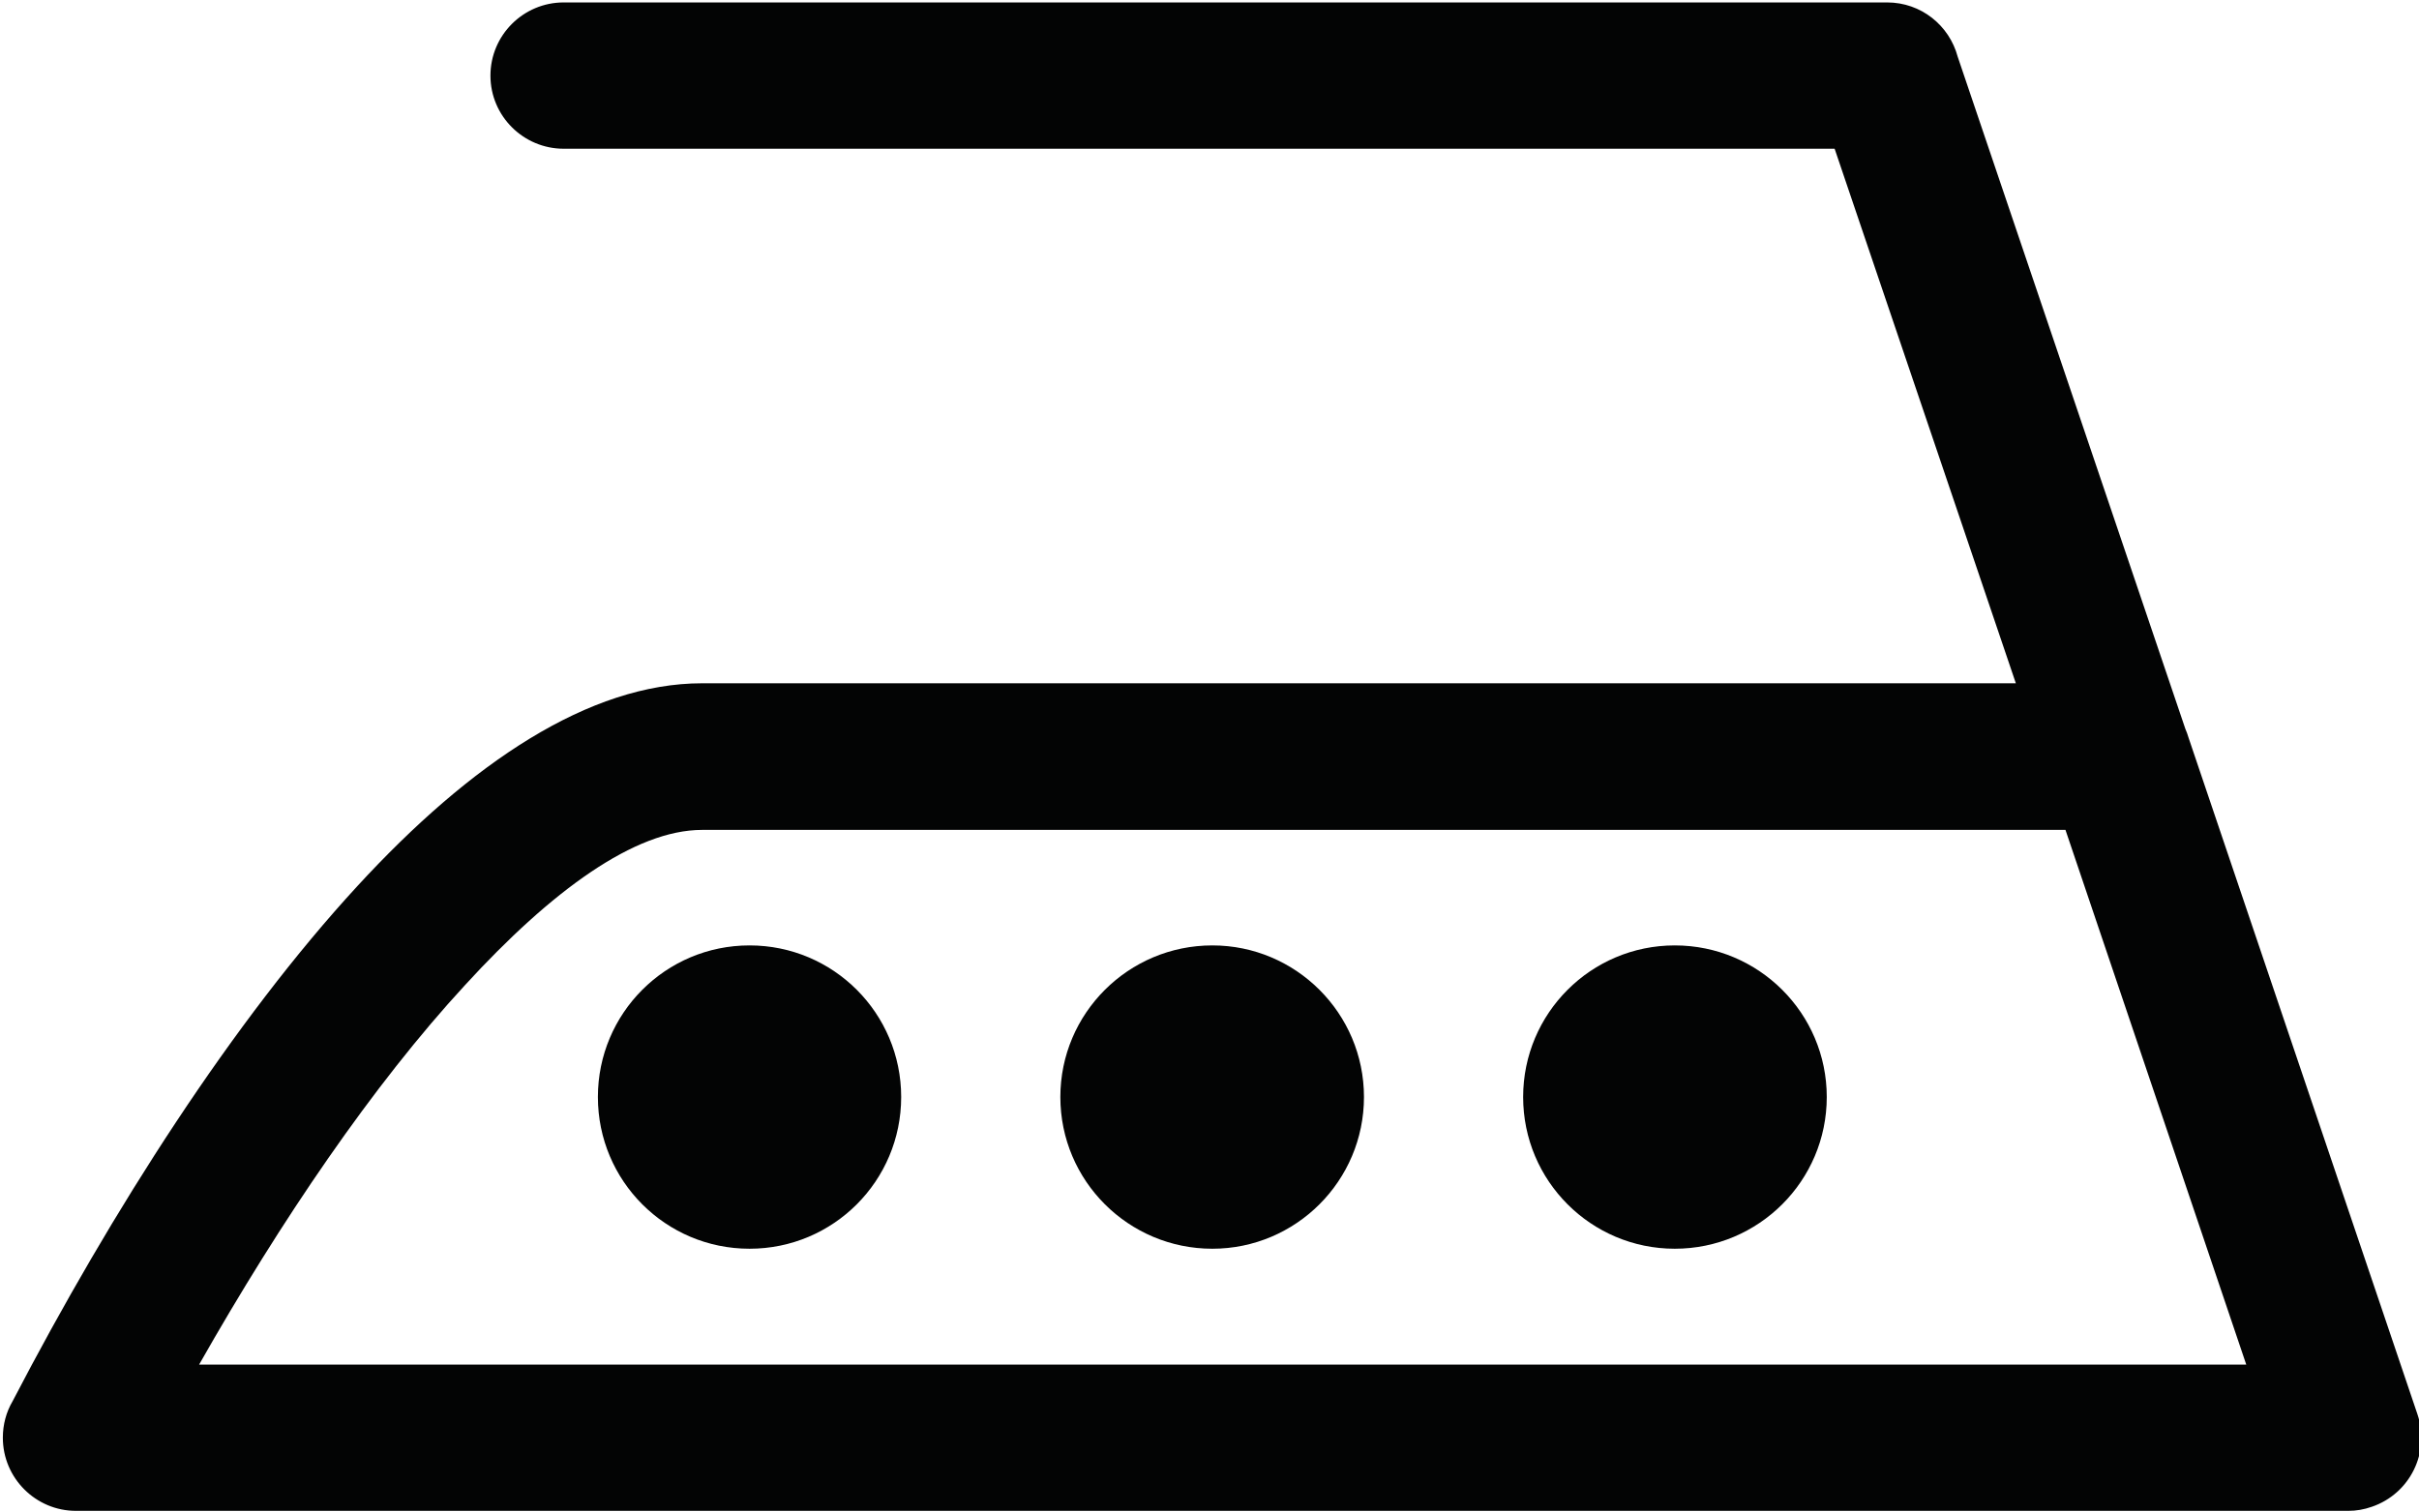
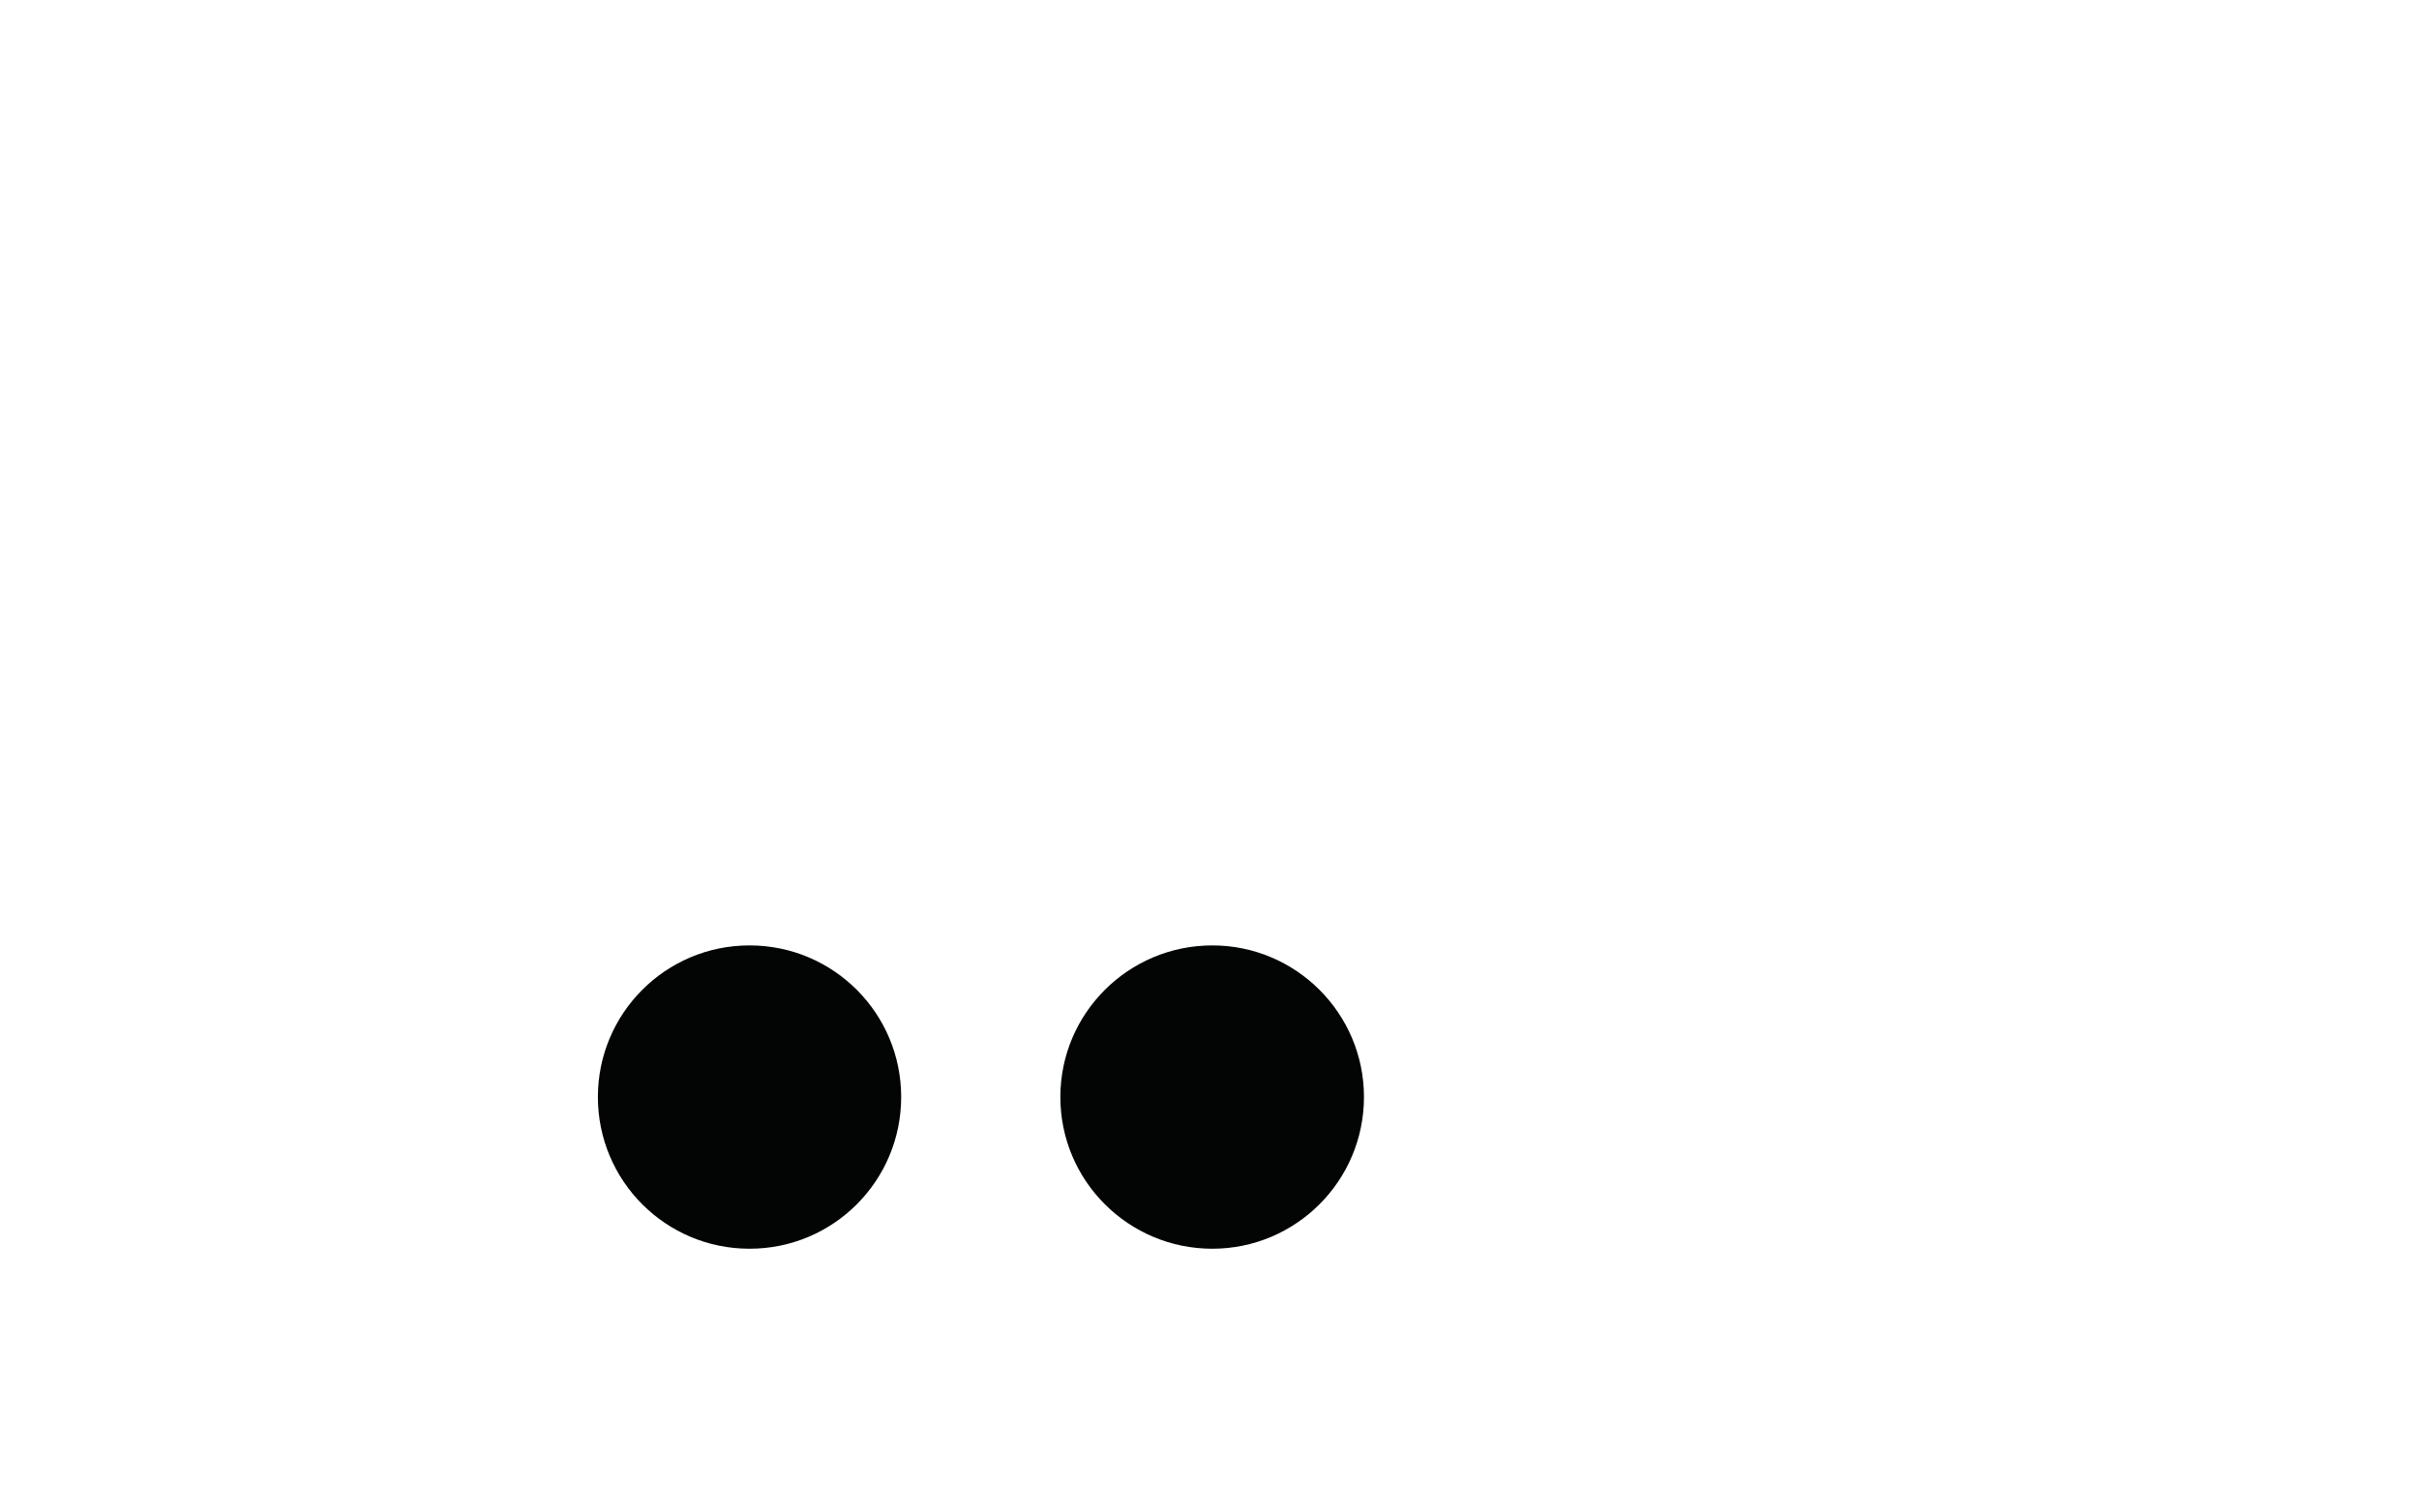
<svg xmlns="http://www.w3.org/2000/svg" width="100%" height="100%" viewBox="0 0 910 569" version="1.1" xml:space="preserve" style="fill-rule:evenodd;clip-rule:evenodd;stroke-linejoin:round;stroke-miterlimit:2;">
  <g transform="matrix(1,0,0,1,-12733,-4153)">
    <g transform="matrix(4.167,0,0,4.167,0,0)">
      <g id="zehlenie-1" transform="matrix(1,0,0,1,-254.878,-88.11)">
-         <path d="M3513.34,1207.97L3497.02,1159.69L3373.94,1159.69C3367.87,1159.69 3360.36,1165.16 3352.54,1173.7C3344.23,1182.71 3335.92,1194.95 3328.53,1207.97L3513.34,1207.97ZM3361.44,1098.18C3357.81,1098.18 3354.83,1095.23 3354.83,1091.58C3354.83,1087.92 3357.81,1084.97 3361.44,1084.97L3480.92,1084.97C3483.98,1084.97 3486.53,1087.04 3487.29,1089.87L3507.84,1150.56C3507.96,1150.82 3508.04,1151.07 3508.13,1151.36L3528.79,1212.44C3529.98,1215.9 3528.11,1219.64 3524.68,1220.81C3523.97,1221.06 3523.27,1221.18 3522.56,1221.18L3317.41,1221.18C3313.79,1221.18 3310.81,1218.23 3310.81,1214.57C3310.81,1213.38 3311.12,1212.25 3311.69,1211.28C3320.7,1193.96 3331.67,1176.87 3342.81,1164.77C3353.05,1153.63 3363.76,1146.45 3373.94,1146.45L3492.54,1146.45L3476.18,1098.18L3361.44,1098.18Z" style="fill:rgb(3,4,4);fill-rule:nonzero;" />
        <path d="M3378.22,1170.12C3370.65,1170.12 3364.53,1176.25 3364.53,1183.81C3364.53,1191.38 3370.65,1197.51 3378.22,1197.51C3385.79,1197.51 3391.91,1191.38 3391.91,1183.81C3391.91,1176.25 3385.79,1170.12 3378.22,1170.12Z" style="fill:rgb(3,4,4);" />
        <path d="M3420,1170.12C3412.43,1170.12 3406.28,1176.25 3406.28,1183.81C3406.28,1191.38 3412.43,1197.51 3420,1197.51C3427.54,1197.51 3433.69,1191.38 3433.69,1183.81C3433.69,1176.25 3427.54,1170.12 3420,1170.12Z" style="fill:rgb(3,4,4);" />
-         <path d="M3461.75,1170.12C3454.19,1170.12 3448.06,1176.25 3448.06,1183.81C3448.06,1191.38 3454.19,1197.51 3461.75,1197.51C3469.32,1197.51 3475.47,1191.38 3475.47,1183.81C3475.47,1176.25 3469.32,1170.12 3461.75,1170.12Z" style="fill:rgb(3,4,4);" />
      </g>
    </g>
  </g>
</svg>